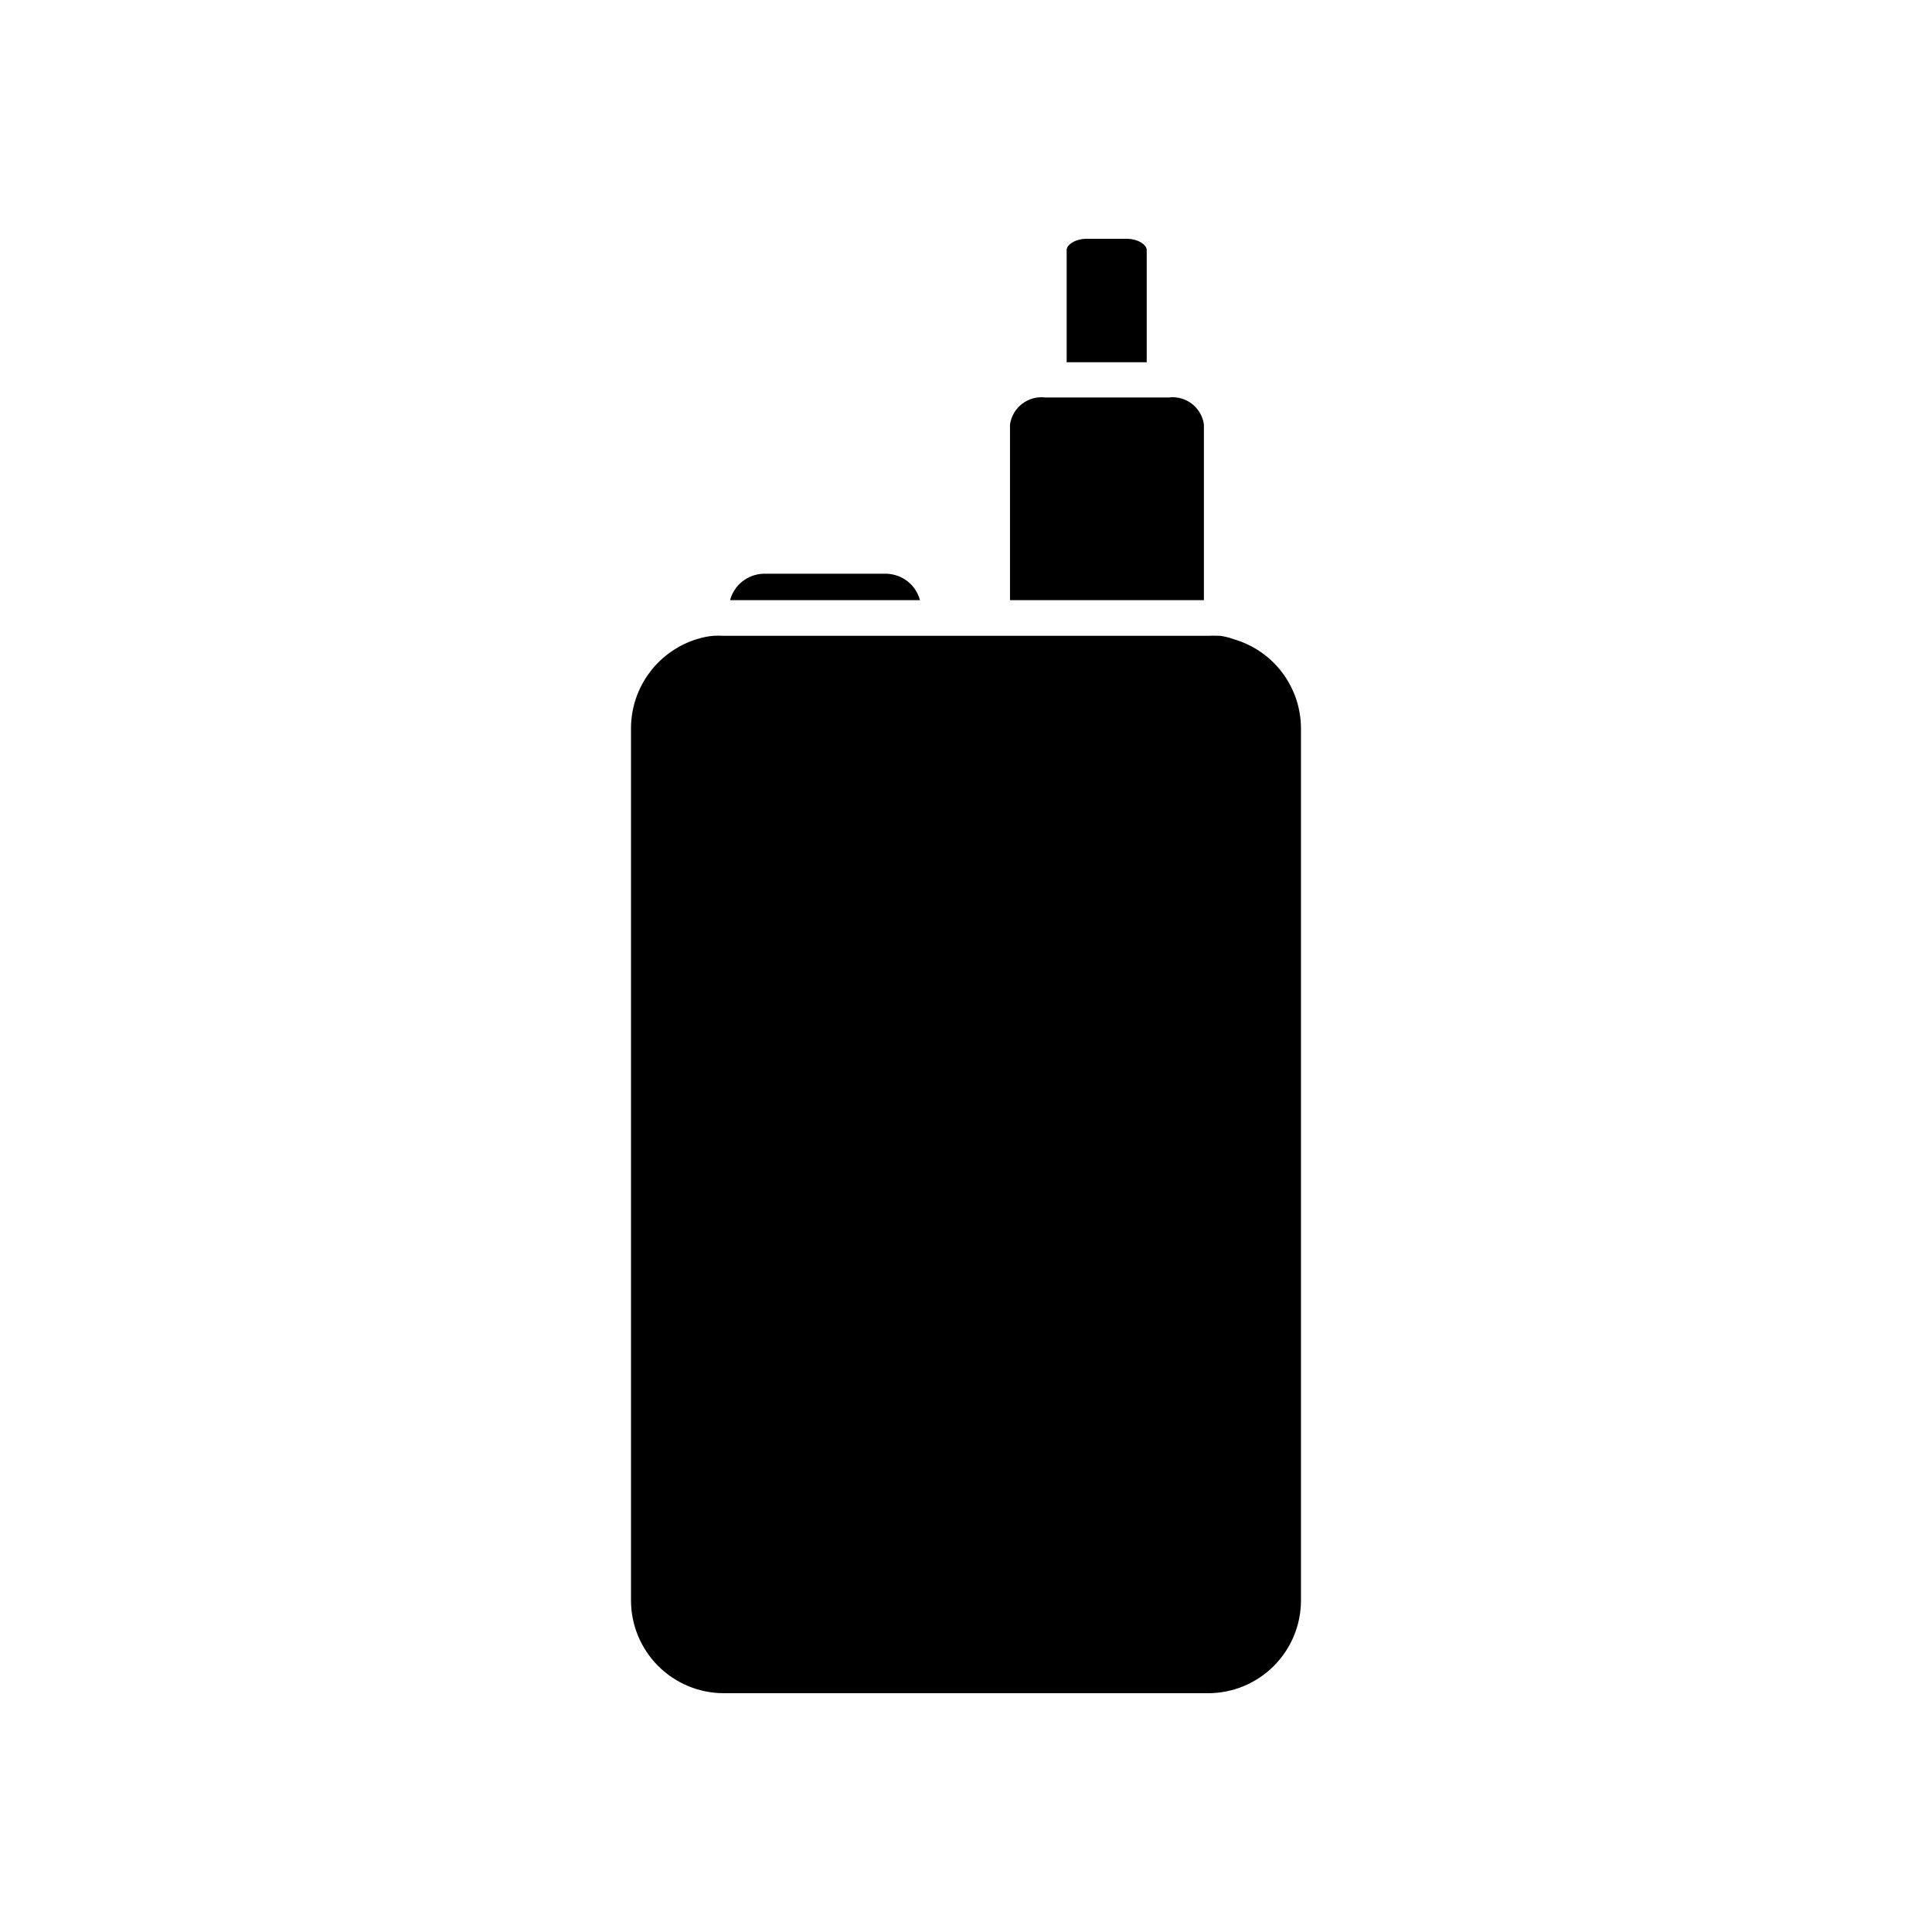
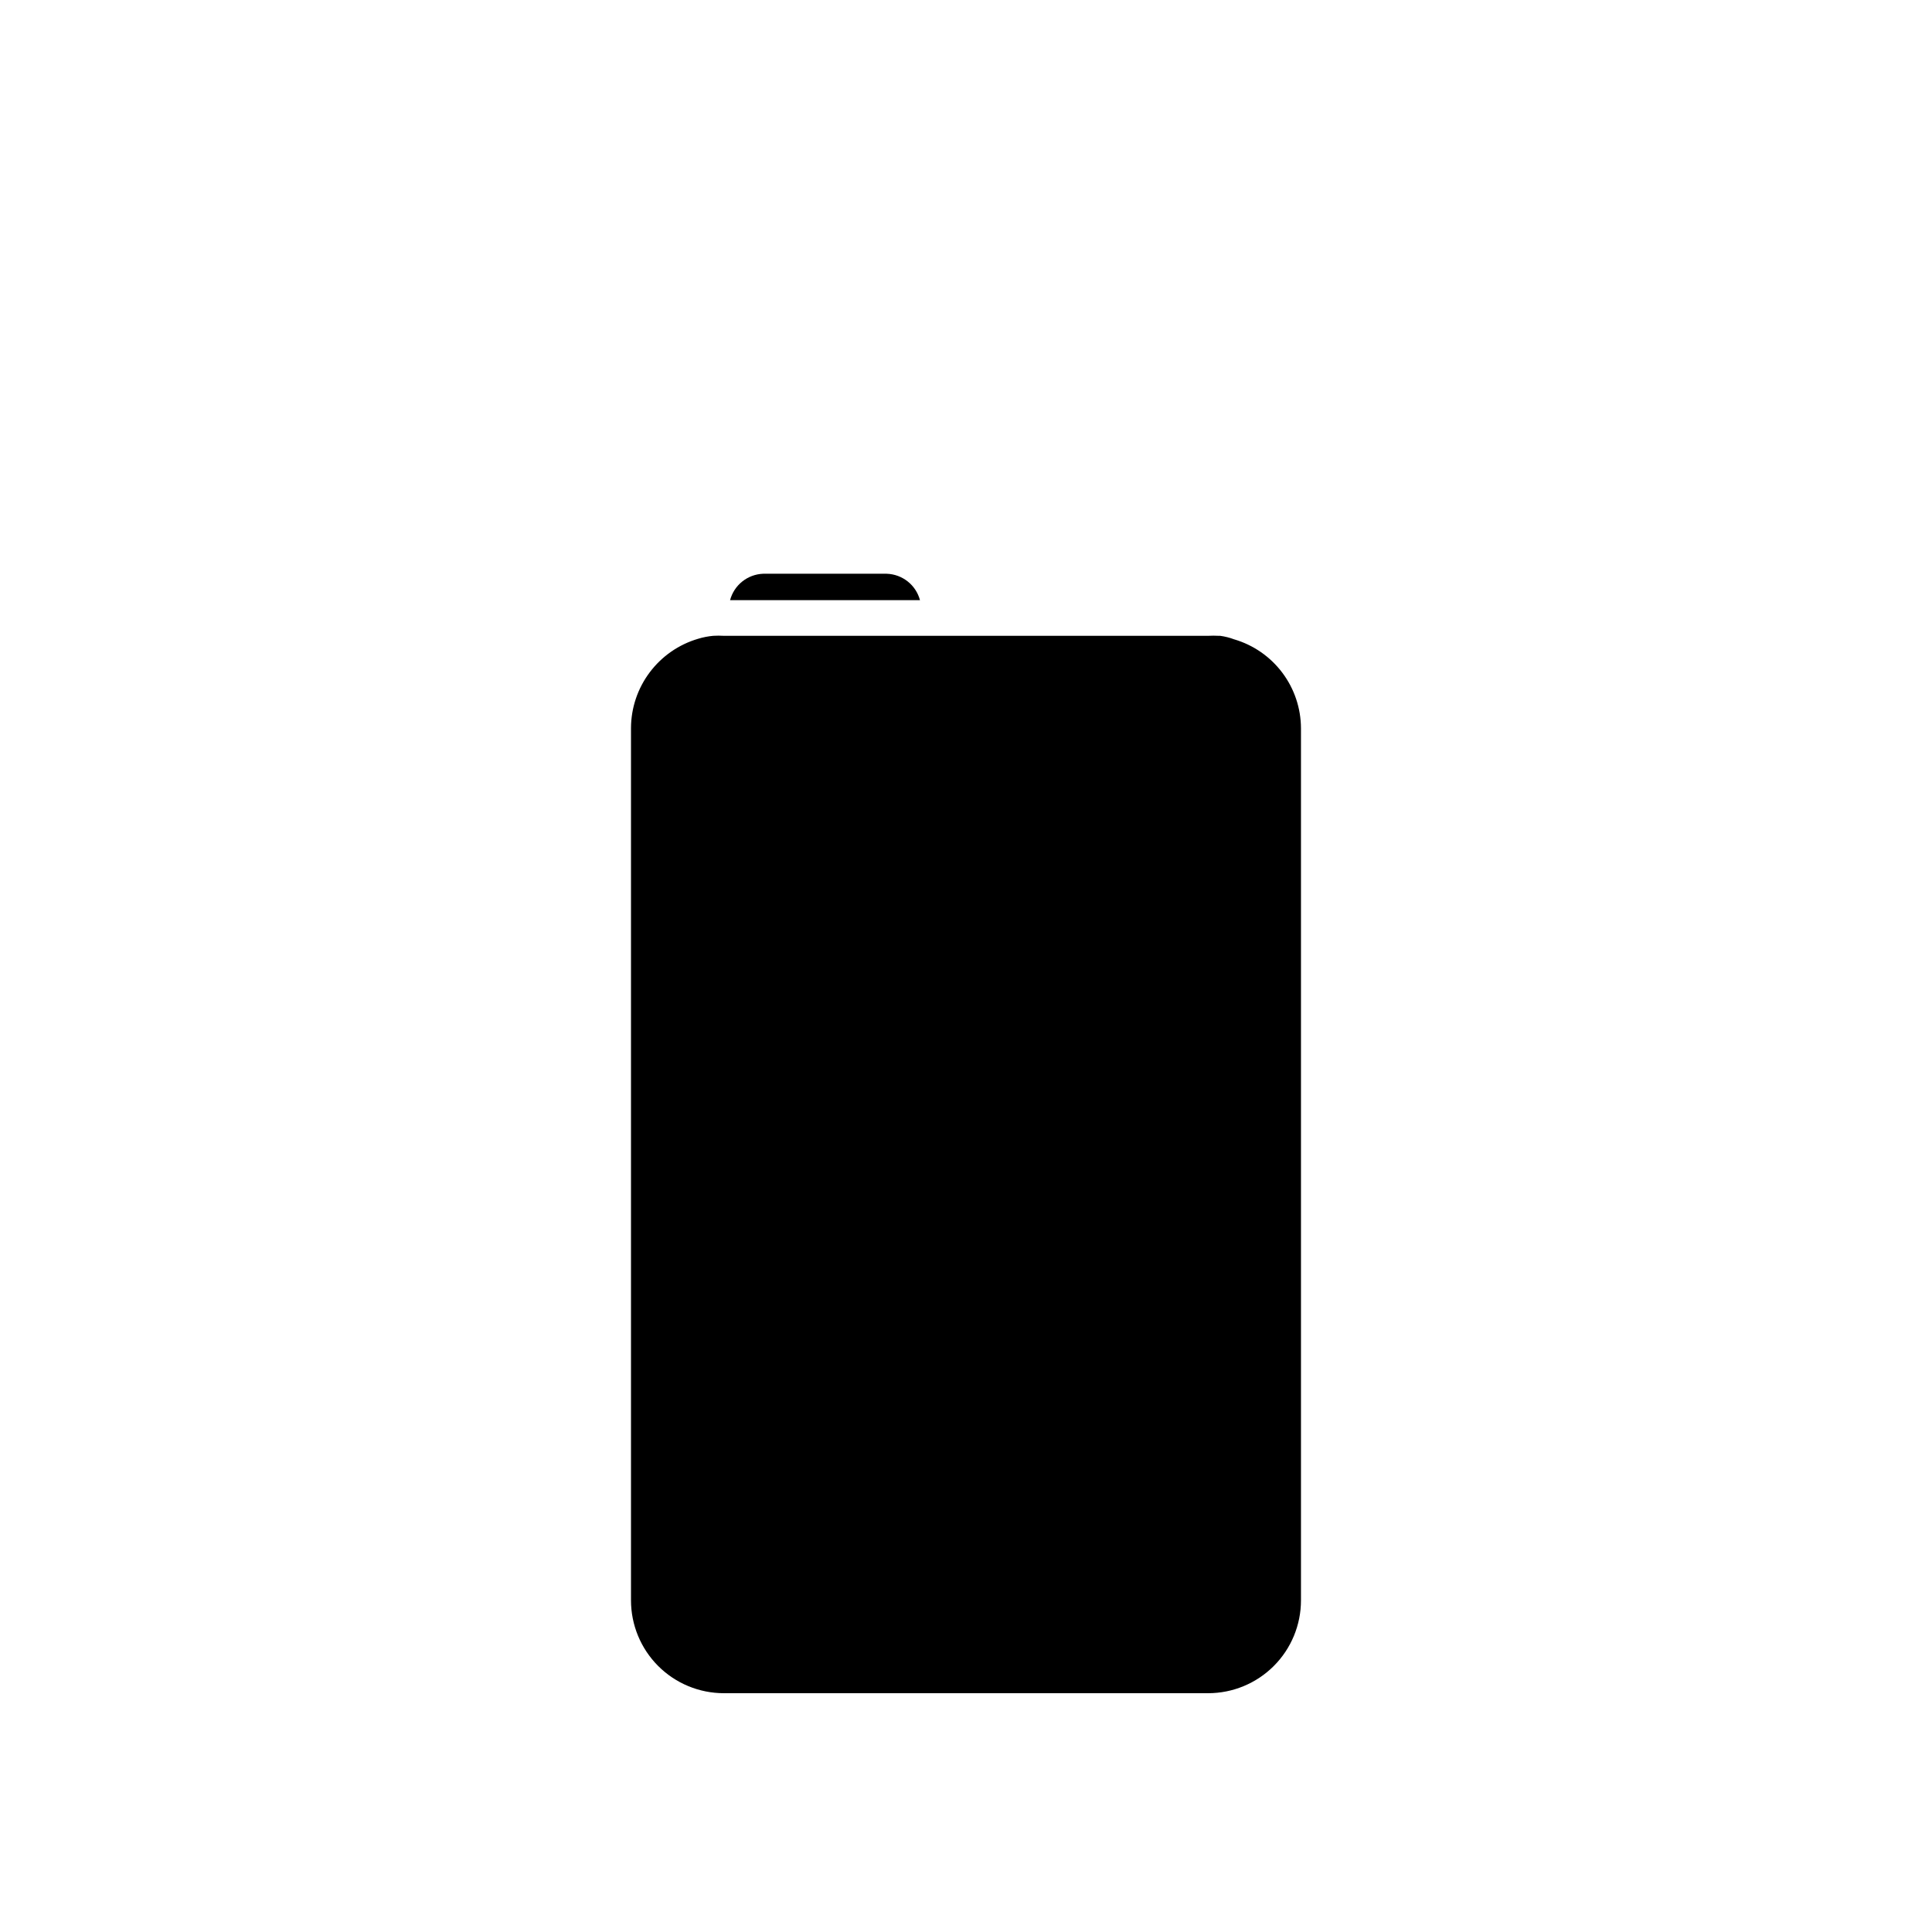
<svg xmlns="http://www.w3.org/2000/svg" fill="#000000" width="800px" height="800px" version="1.1" viewBox="144 144 512 512">
  <g>
    <path d="m379 296.05h-32.773c-4.137 0.164-7.684 3-8.75 7h50.328c-1.07-4.016-4.648-6.859-8.805-7z" />
-     <path d="m447.89 210.25c0-1.379-2.281-2.969-5.305-2.969h-10.605c-3.023 0-5.305 1.59-5.305 2.969v29.75h21.215z" />
-     <path d="m463.05 256.49c-0.633-4.512-4.754-7.695-9.281-7.16h-32.773c-4.539-0.535-8.676 2.641-9.336 7.16v46.562h51.387z" />
    <path d="m471.11 313.45c-1.211-0.461-2.477-0.781-3.762-0.953h-0.371c-0.938-0.051-1.875-0.051-2.812 0h-128.34c-0.934-0.055-1.875-0.055-2.809 0-1.367 0.125-2.719 0.391-4.031 0.793-5.106 1.504-9.586 4.613-12.785 8.863-3.203 4.25-4.949 9.418-4.981 14.738v231.22c0 6.523 2.594 12.785 7.207 17.398 4.613 4.613 10.875 7.207 17.398 7.207h128.34c6.527 0 12.785-2.594 17.398-7.207 4.617-4.613 7.207-10.875 7.207-17.398v-231.12c-0.02-5.301-1.75-10.457-4.93-14.695-3.18-4.242-7.644-7.348-12.73-8.852z" />
  </g>
</svg>